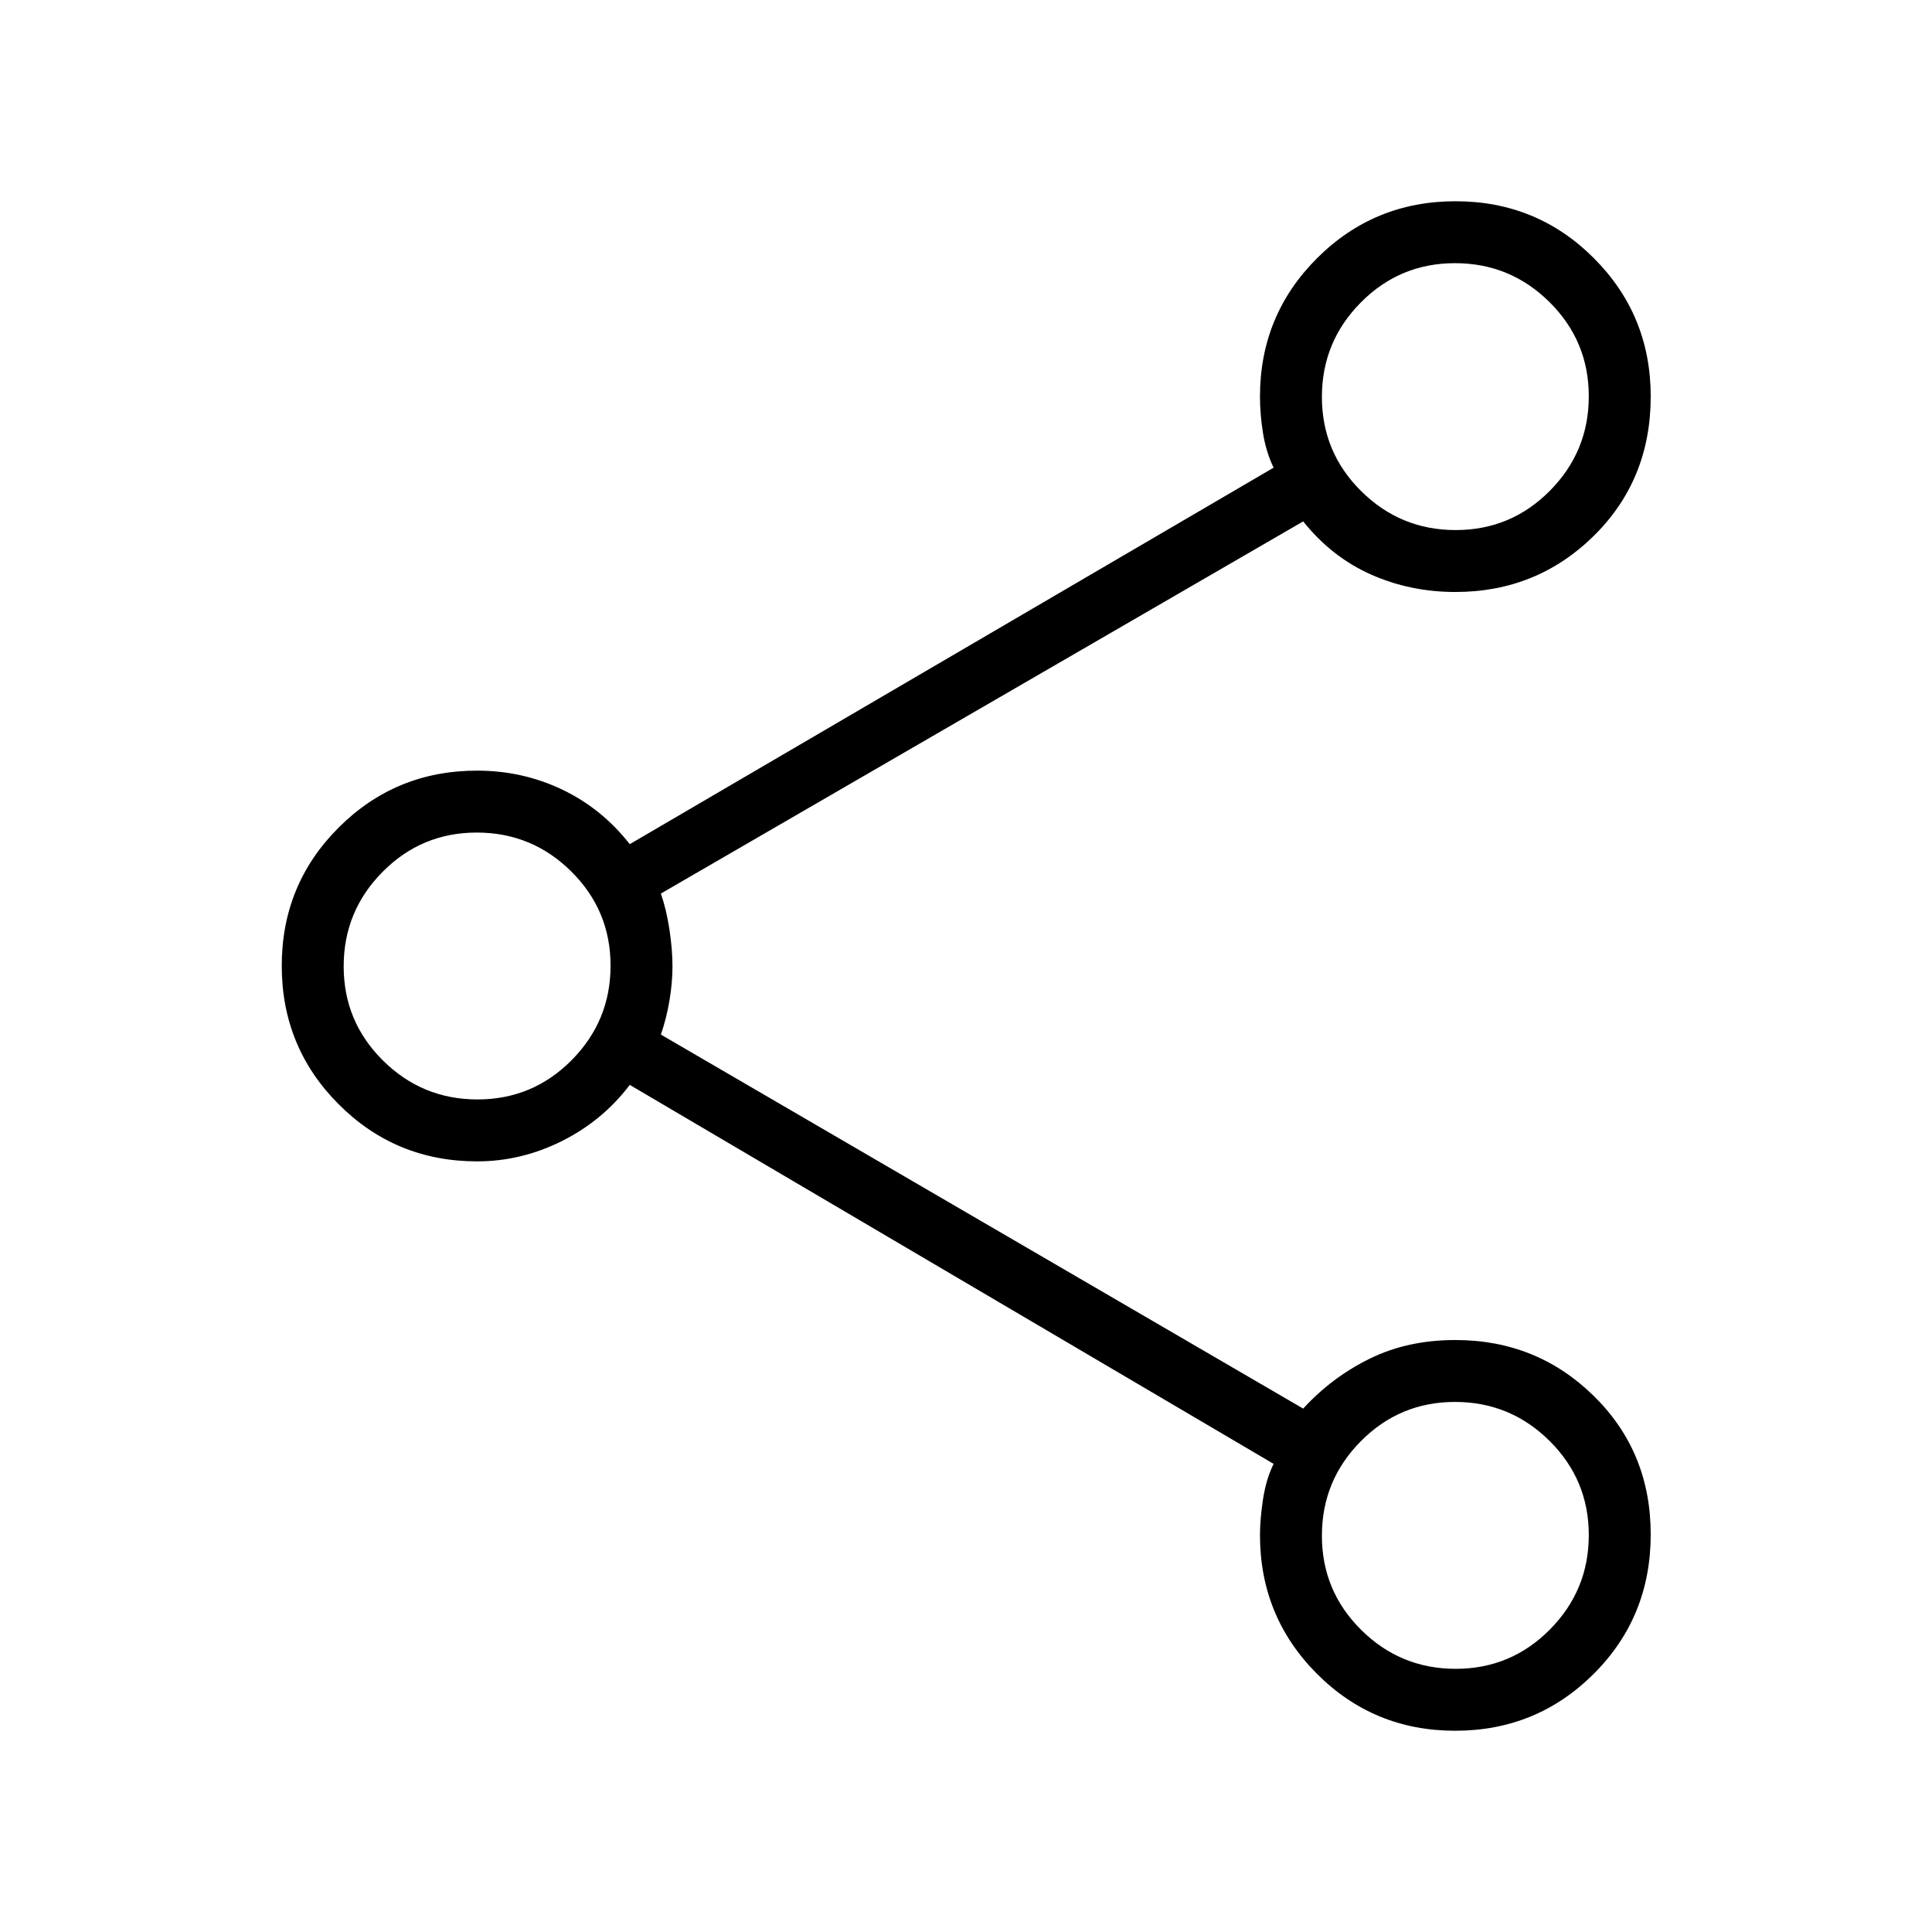
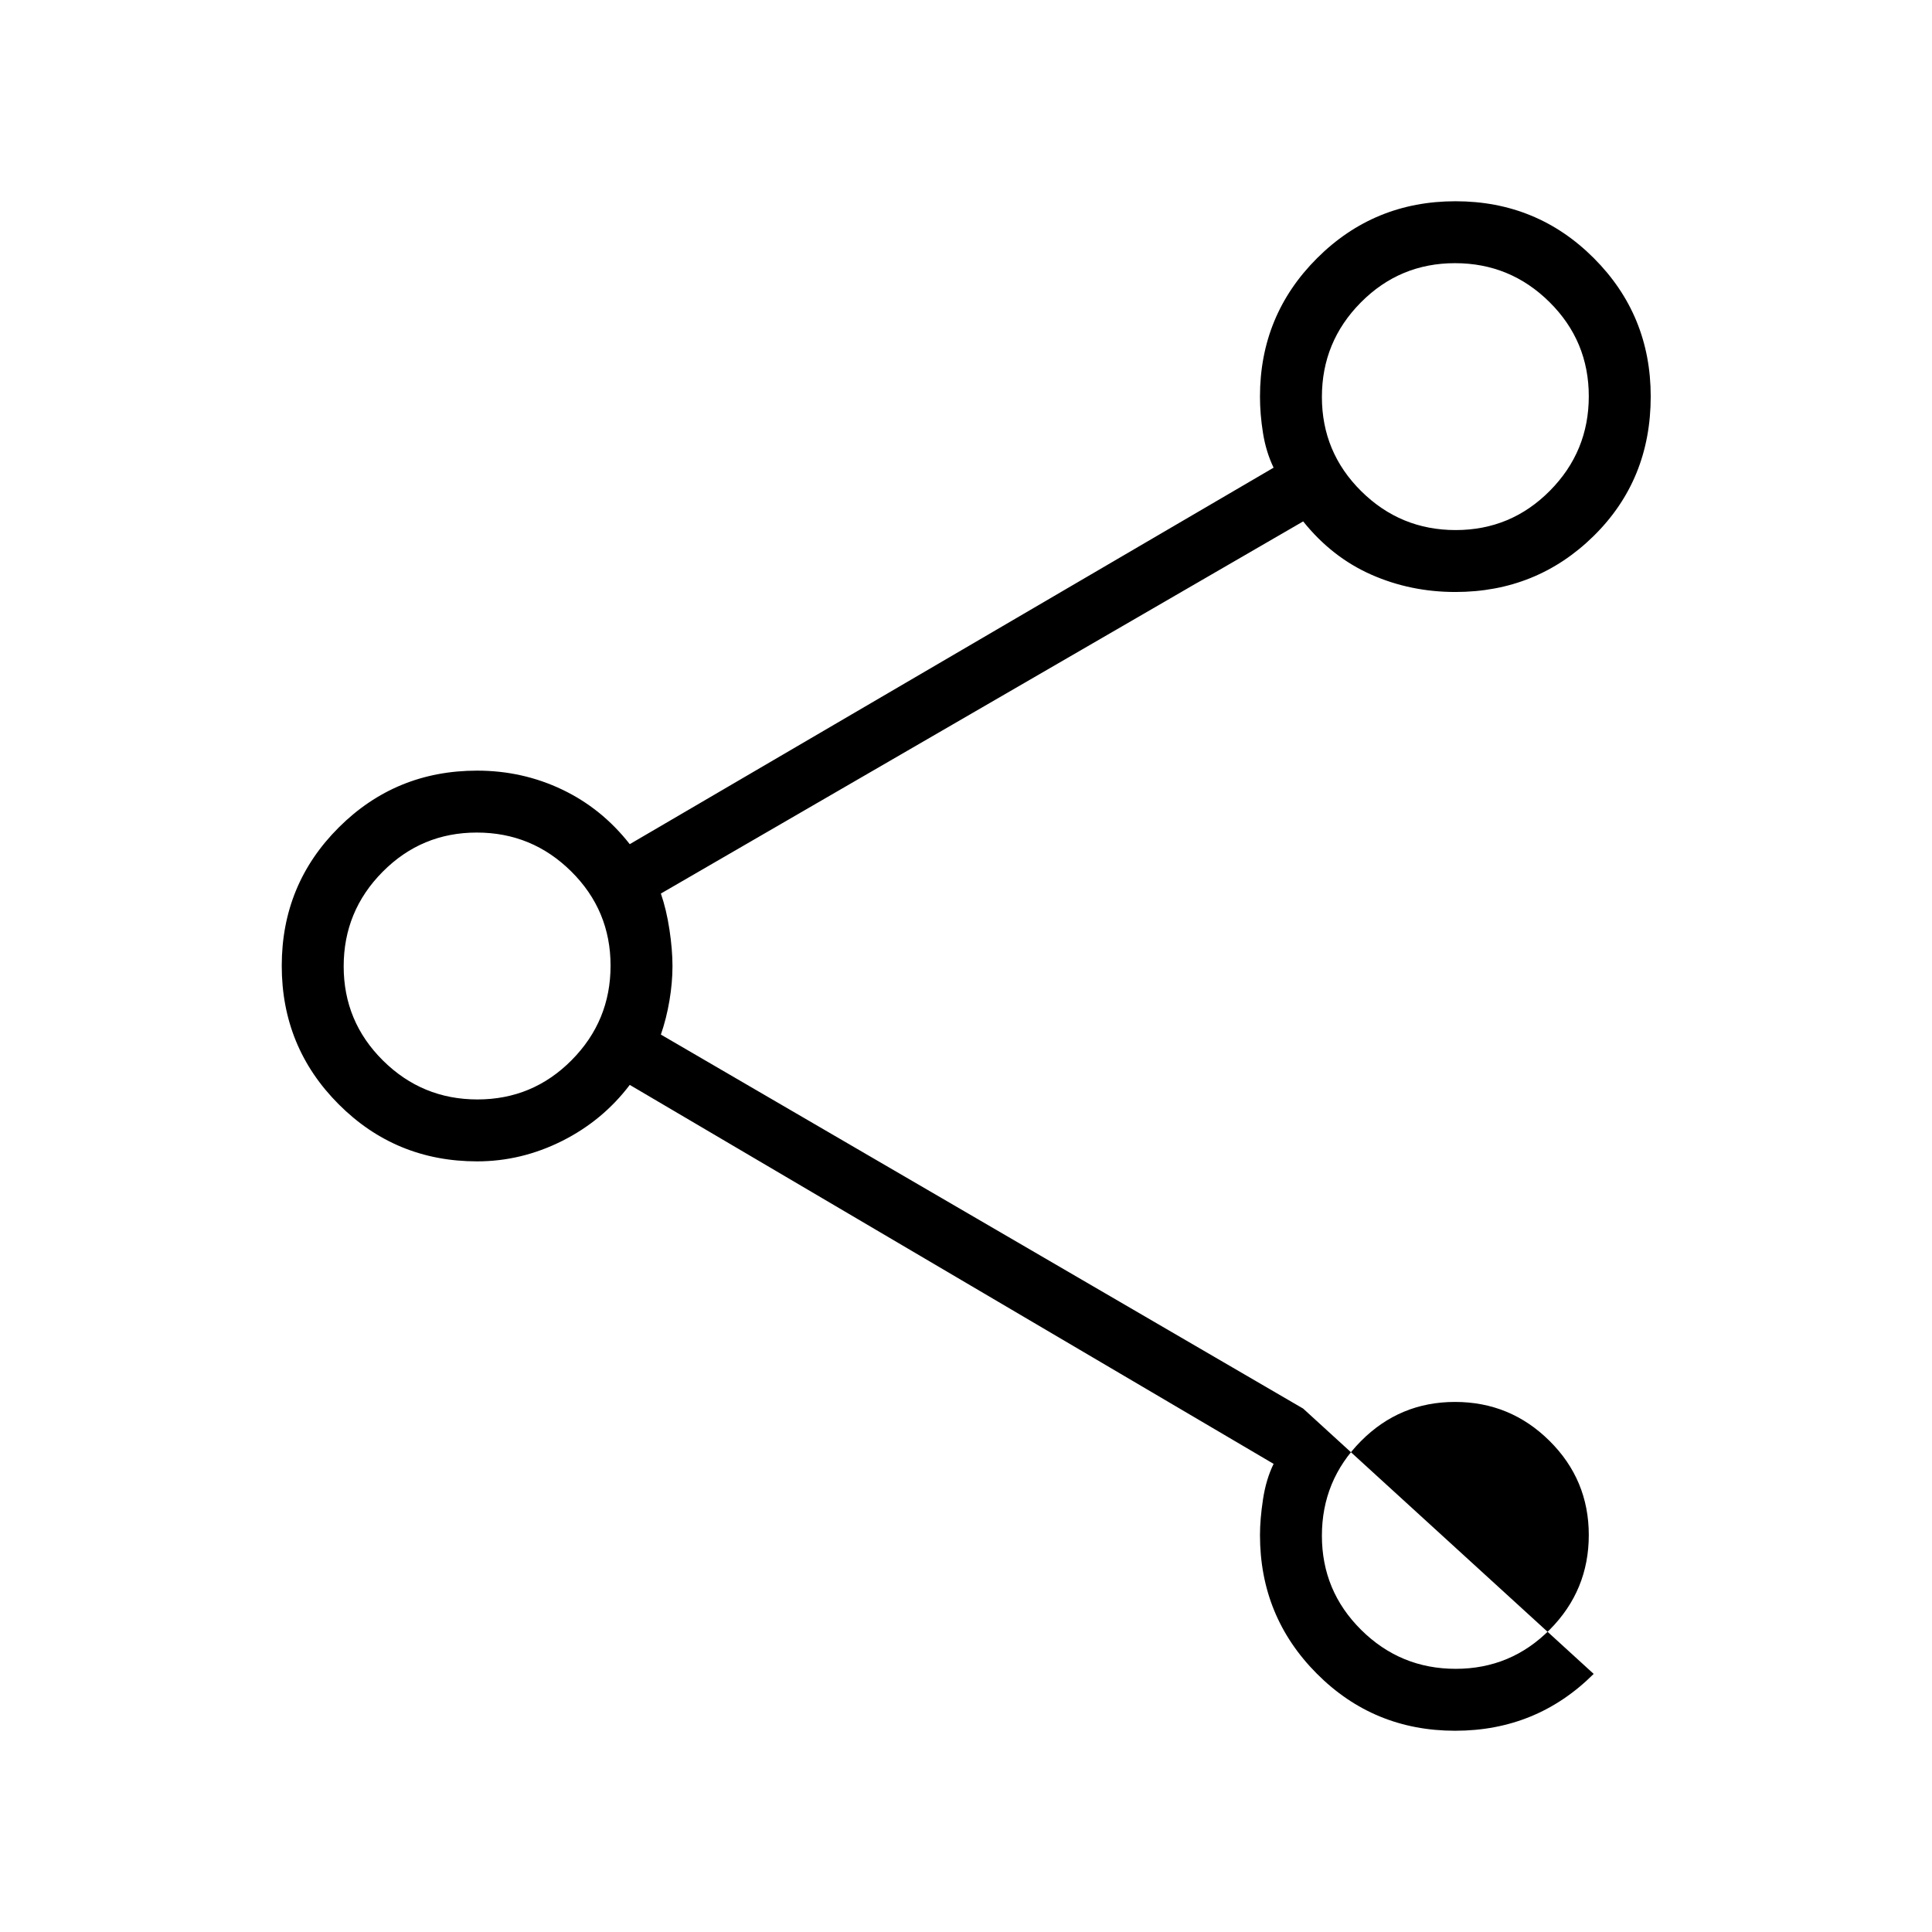
<svg xmlns="http://www.w3.org/2000/svg" height="48" viewBox="0 -960 960 960" width="48">
-   <path d="M723.063-100q-40.486 0-68.736-28.361-28.25-28.361-28.25-68.877 0-7.818 1.5-17.741 1.5-9.922 5.269-17.636L312.923-420.923q-13.461 17.769-33.674 27.885-20.214 10.115-42.172 10.115-40.449 0-68.763-28.34Q140-439.604 140-480.091q0-40.486 28.314-68.736 28.314-28.25 68.763-28.25 22.503 0 42.213 9.385 19.71 9.384 33.633 27.153l319.923-187.076q-3.769-7.841-5.269-17.205-1.5-9.364-1.5-18.103 0-40.449 28.34-68.763Q682.758-860 723.244-860q40.487 0 68.737 28.288 28.25 28.287 28.25 68.698 0 41.437-28.314 69.303-28.314 27.865-68.763 27.865-22.313 0-41.849-8.654-19.536-8.654-33.767-26.423L328.385-516q2.769 8 4.269 17.956t1.5 18.126q0 8.17-1.5 17.082-1.5 8.913-4.269 16.913l319.153 185.846q14.231-15.538 33.077-24.808 18.847-9.269 42.539-9.269 40.449 0 68.763 27.775 28.314 27.775 28.314 68.827T791.89-128.25Q763.55-100 723.063-100Zm.261-596.615q27.445 0 46.791-19.517 19.346-19.516 19.346-46.961t-19.516-46.792q-19.516-19.346-46.961-19.346t-46.792 19.516q-19.346 19.517-19.346 46.962 0 27.445 19.516 46.791 19.517 19.347 46.962 19.347ZM237.247-413.692q27.445 0 46.791-19.517 19.347-19.516 19.347-46.961t-19.517-46.791q-19.516-19.347-46.961-19.347t-46.792 19.517q-19.346 19.516-19.346 46.961t19.516 46.791q19.517 19.347 46.962 19.347Zm486.077 282.923q27.445 0 46.791-19.516 19.346-19.517 19.346-46.962 0-27.445-19.516-46.791-19.516-19.347-46.961-19.347t-46.792 19.517q-19.346 19.516-19.346 46.961t19.516 46.792q19.517 19.346 46.962 19.346Zm-.17-632.154ZM237.077-480Zm486.077 282.923Z" />
+   <path d="M723.063-100q-40.486 0-68.736-28.361-28.25-28.361-28.25-68.877 0-7.818 1.5-17.741 1.5-9.922 5.269-17.636L312.923-420.923q-13.461 17.769-33.674 27.885-20.214 10.115-42.172 10.115-40.449 0-68.763-28.34Q140-439.604 140-480.091q0-40.486 28.314-68.736 28.314-28.25 68.763-28.25 22.503 0 42.213 9.385 19.71 9.384 33.633 27.153l319.923-187.076q-3.769-7.841-5.269-17.205-1.5-9.364-1.5-18.103 0-40.449 28.34-68.763Q682.758-860 723.244-860q40.487 0 68.737 28.288 28.25 28.287 28.25 68.698 0 41.437-28.314 69.303-28.314 27.865-68.763 27.865-22.313 0-41.849-8.654-19.536-8.654-33.767-26.423L328.385-516q2.769 8 4.269 17.956t1.5 18.126q0 8.17-1.5 17.082-1.5 8.913-4.269 16.913l319.153 185.846T791.89-128.25Q763.55-100 723.063-100Zm.261-596.615q27.445 0 46.791-19.517 19.346-19.516 19.346-46.961t-19.516-46.792q-19.516-19.346-46.961-19.346t-46.792 19.516q-19.346 19.517-19.346 46.962 0 27.445 19.516 46.791 19.517 19.347 46.962 19.347ZM237.247-413.692q27.445 0 46.791-19.517 19.347-19.516 19.347-46.961t-19.517-46.791q-19.516-19.347-46.961-19.347t-46.792 19.517q-19.346 19.516-19.346 46.961t19.516 46.791q19.517 19.347 46.962 19.347Zm486.077 282.923q27.445 0 46.791-19.516 19.346-19.517 19.346-46.962 0-27.445-19.516-46.791-19.516-19.347-46.961-19.347t-46.792 19.517q-19.346 19.516-19.346 46.961t19.516 46.792q19.517 19.346 46.962 19.346Zm-.17-632.154ZM237.077-480Zm486.077 282.923Z" />
</svg>